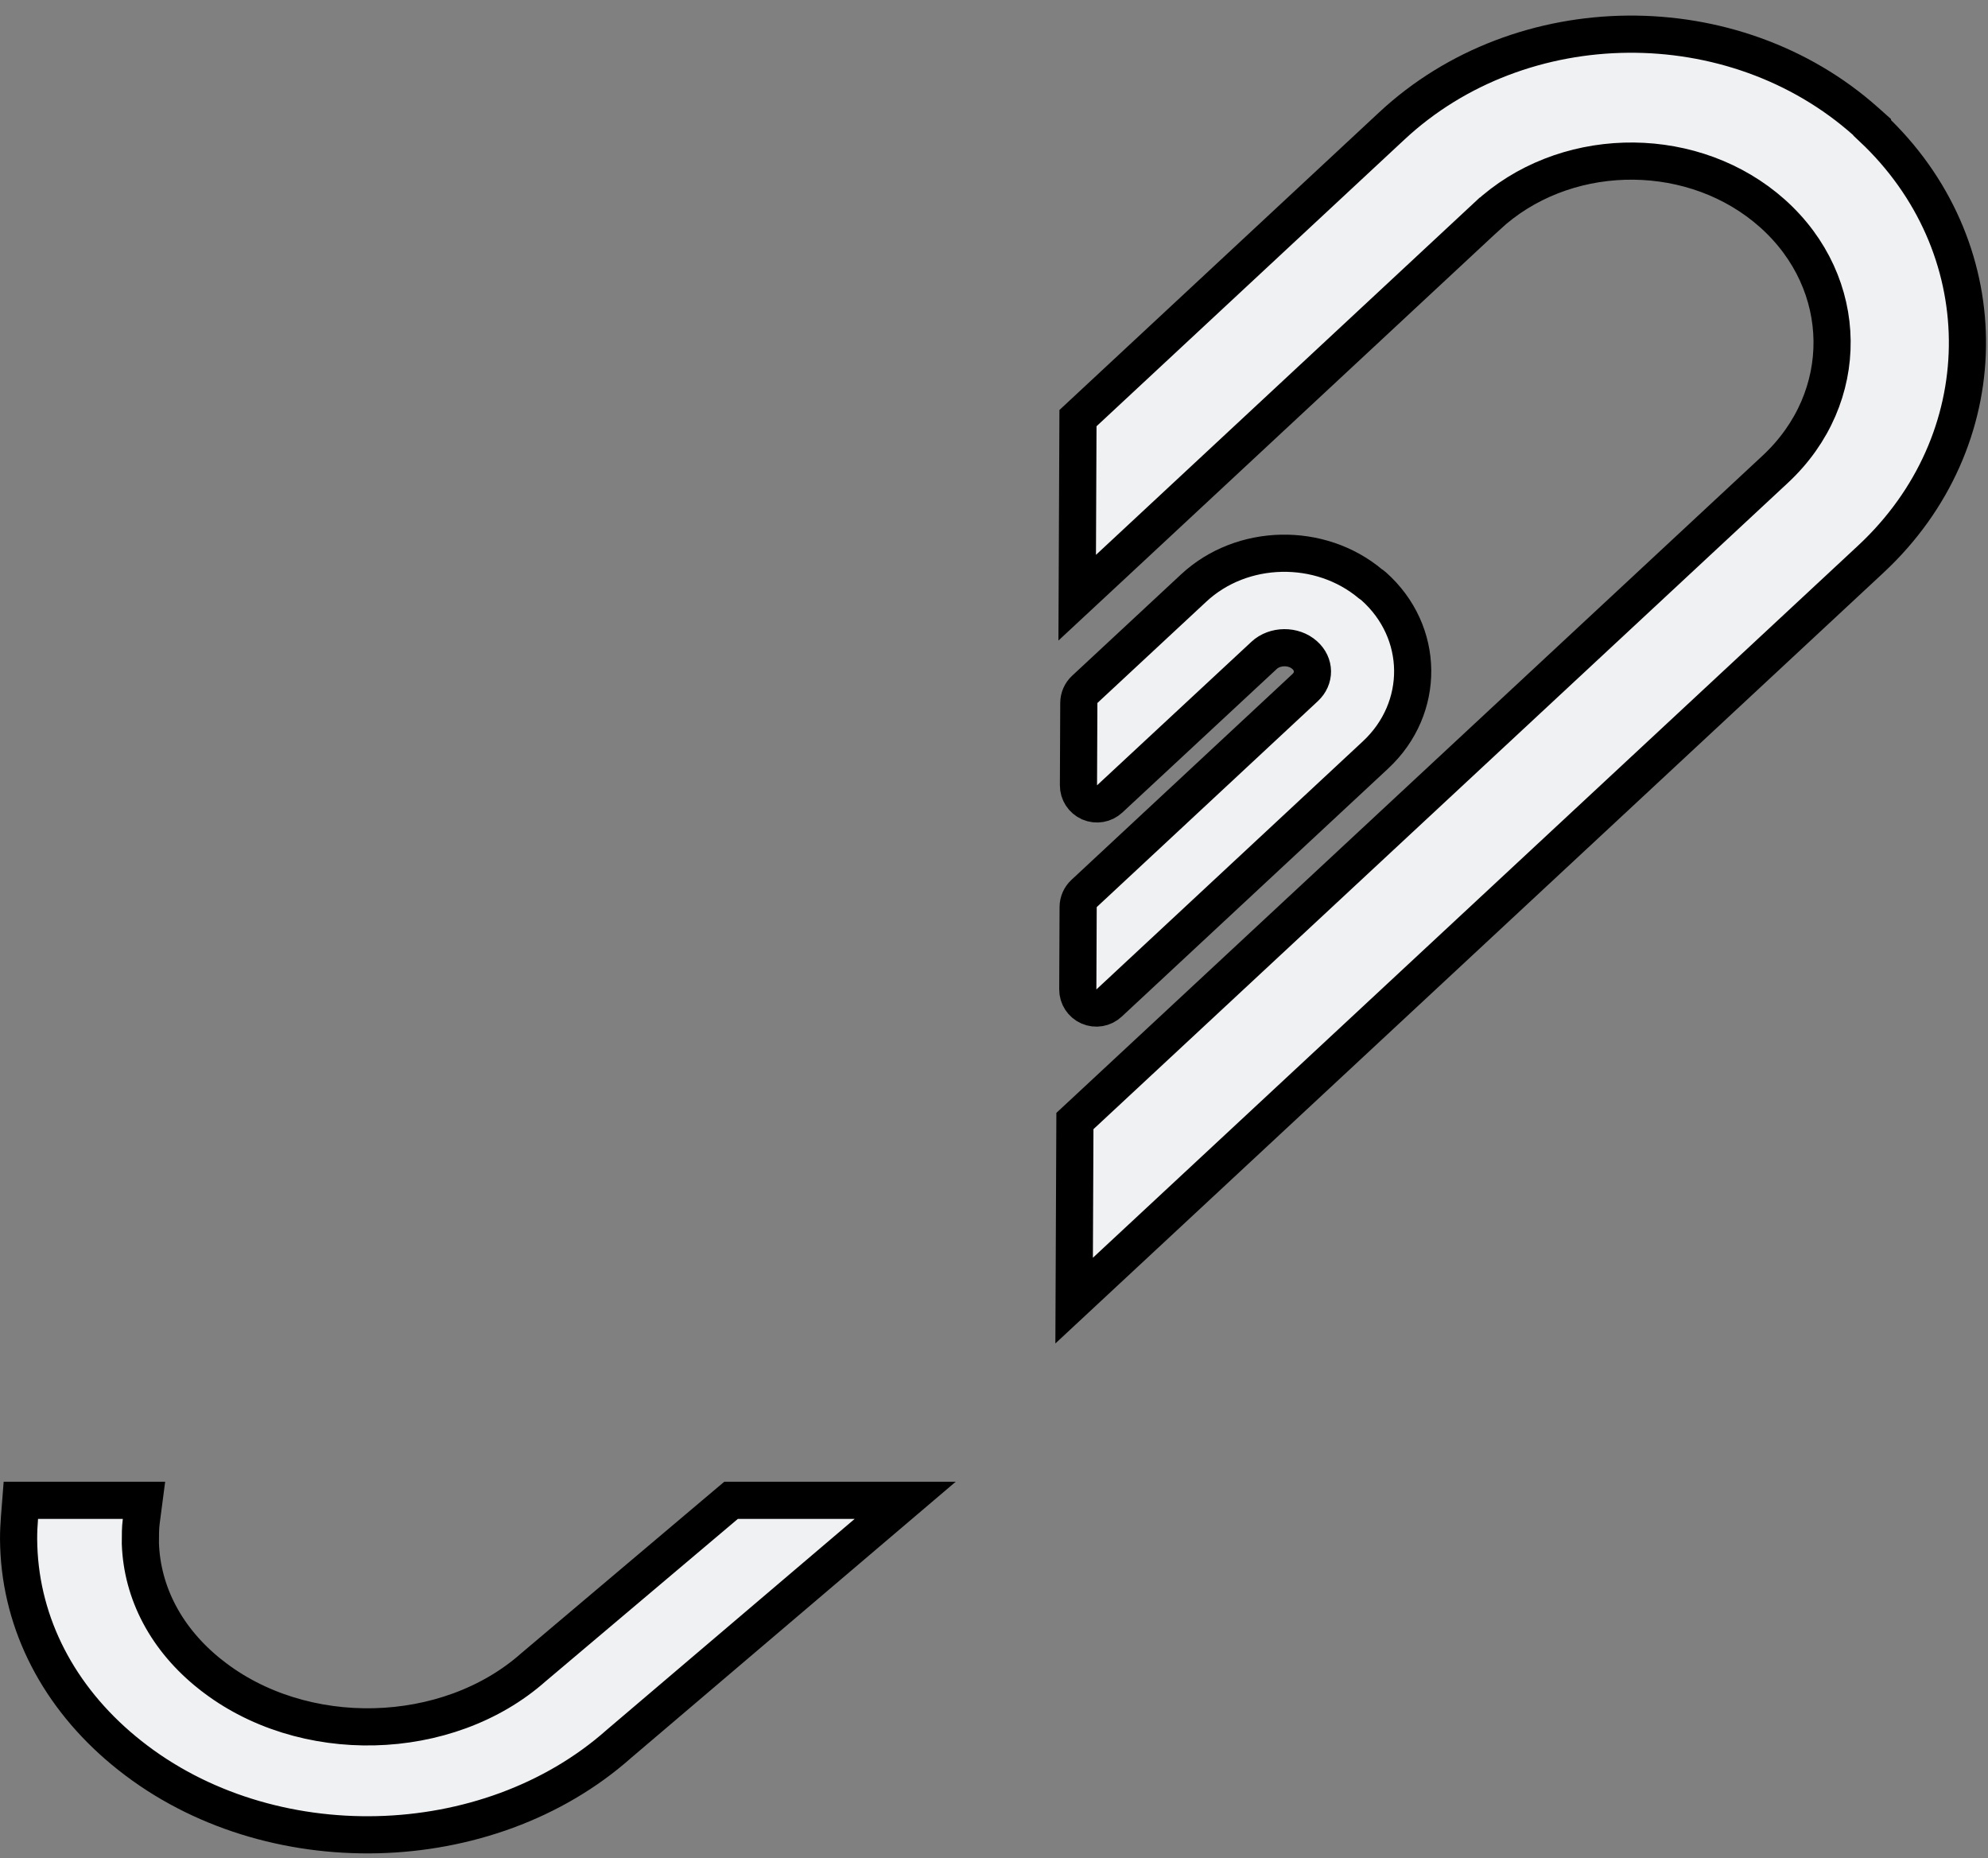
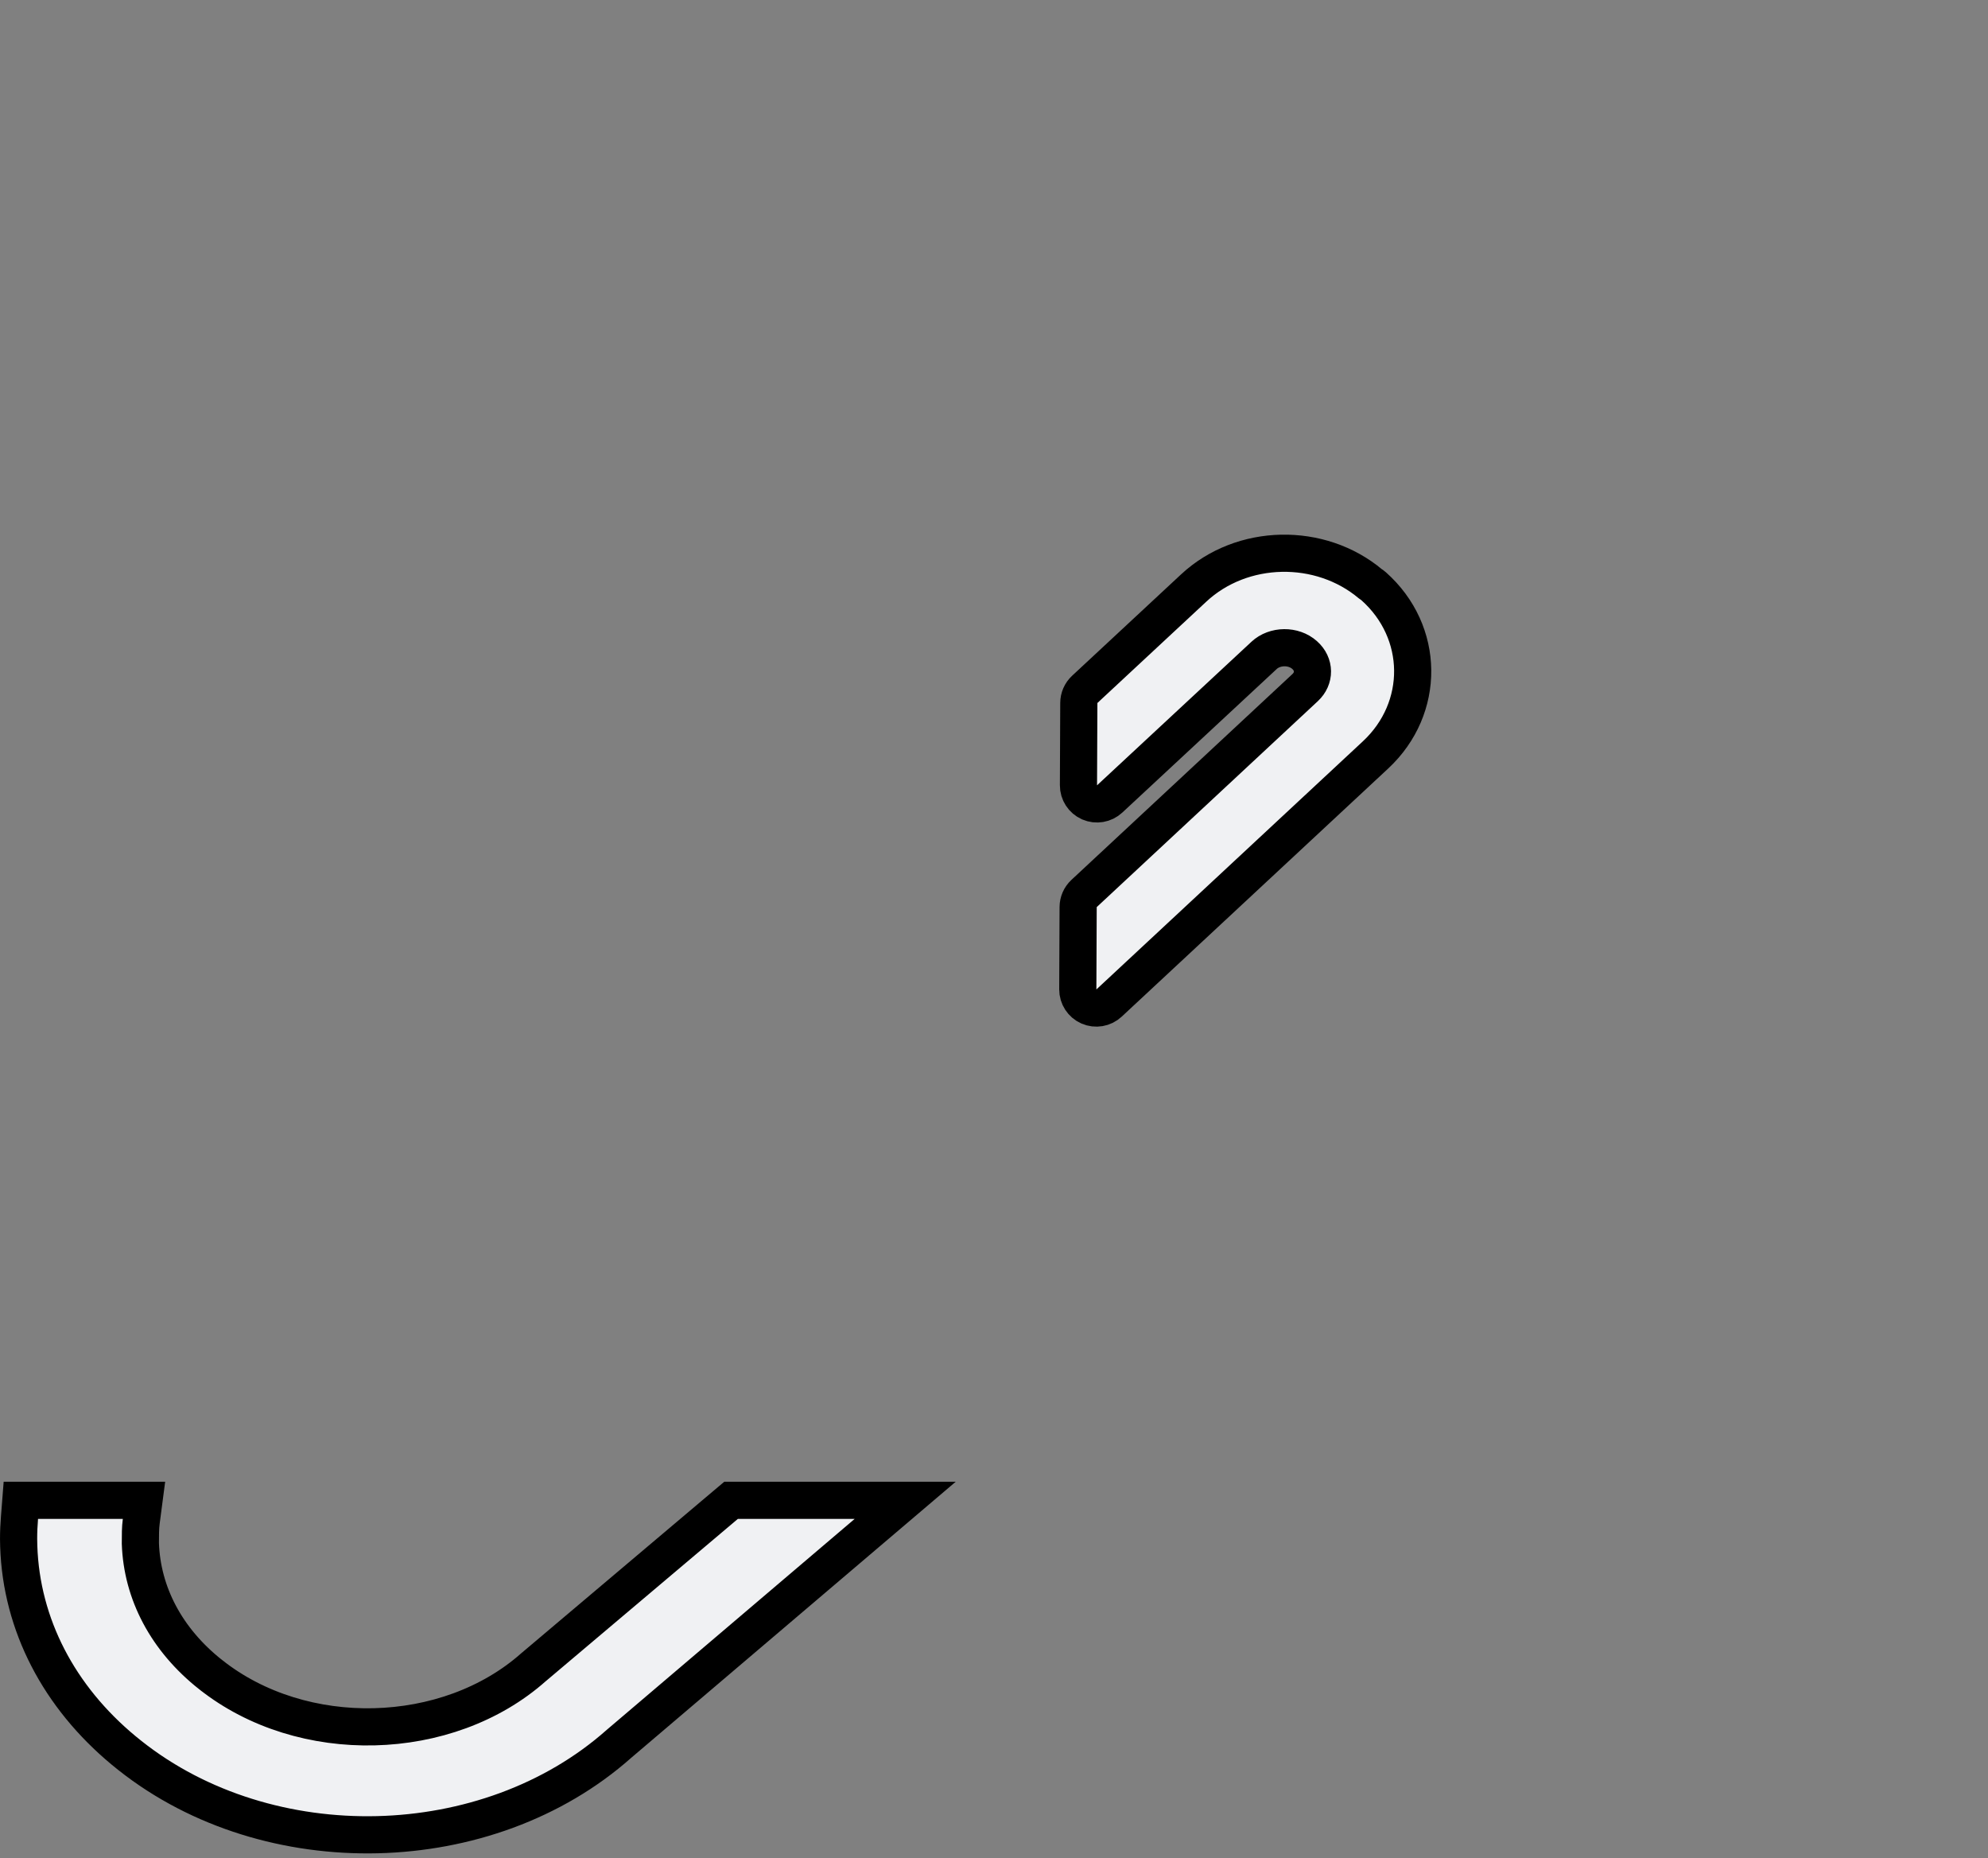
<svg xmlns="http://www.w3.org/2000/svg" width="107" height="100" viewBox="0 0 107 100" fill="none">
  <rect x="0" y="0" width="107" height="100" fill="#808080" stroke="none" />
  <path d="M33.32 93.833C26.247 100.116 14.466 100.39 6.994 94.467L6.653 94.191C3.175 91.306 1.15 87.432 1.009 83.213L1.001 82.816C1 82.421 1.02 82.033 1.05 81.655L1.122 80.734L7.75 80.734L7.602 81.865C7.555 82.217 7.555 82.595 7.555 83.049C7.645 85.724 8.957 88.235 11.339 90.115L11.342 90.116C16.269 94.025 24.096 93.824 28.727 89.704L28.737 89.696L28.747 89.688L39.068 80.97L39.348 80.734L48.72 80.734L46.648 82.496L33.32 93.833Z" fill="#F0F1F3" stroke="black" stroke-width="2" stroke-miterlimit="10" />
-   <path d="M74.905 6.783C81.875 0.281 93.306 0.182 100.431 6.543L100.767 6.843L100.766 6.874C107.505 13.197 107.614 23.315 101.017 29.778L100.692 30.088L59.504 68.413L57.813 69.987L57.855 60.323L58.172 60.029L95.556 25.244C99.685 21.395 99.617 15.259 95.404 11.489L94.996 11.143C90.696 7.679 84.095 7.863 80.042 11.627L80.041 11.627L59.669 30.59L57.978 32.163L58.02 22.5L58.337 22.205L74.905 6.783Z" fill="#F0F1F3" stroke="black" stroke-width="2" stroke-miterlimit="10" />
  <path d="M64.24 31.649C66.845 29.216 71.067 29.149 73.773 31.429C73.829 31.462 73.882 31.5 73.931 31.544C76.701 34.006 76.736 38.108 74.035 40.623L59.691 53.976C59.399 54.248 58.974 54.321 58.608 54.161C58.243 54.001 58.008 53.639 58.01 53.241L58.029 48.809C58.03 48.533 58.145 48.269 58.347 48.081L70.247 37L70.249 36.997C70.776 36.509 70.774 35.742 70.222 35.252L70.218 35.249C69.624 34.715 68.616 34.724 68.031 35.271L68.029 35.274L59.726 42.992C59.434 43.263 59.009 43.336 58.644 43.177C58.279 43.017 58.044 42.655 58.046 42.257L58.065 37.825C58.066 37.548 58.182 37.285 58.384 37.096L64.24 31.649Z" fill="#F0F1F3" stroke="black" stroke-width="2" stroke-miterlimit="10" stroke-linejoin="round" />
</svg>